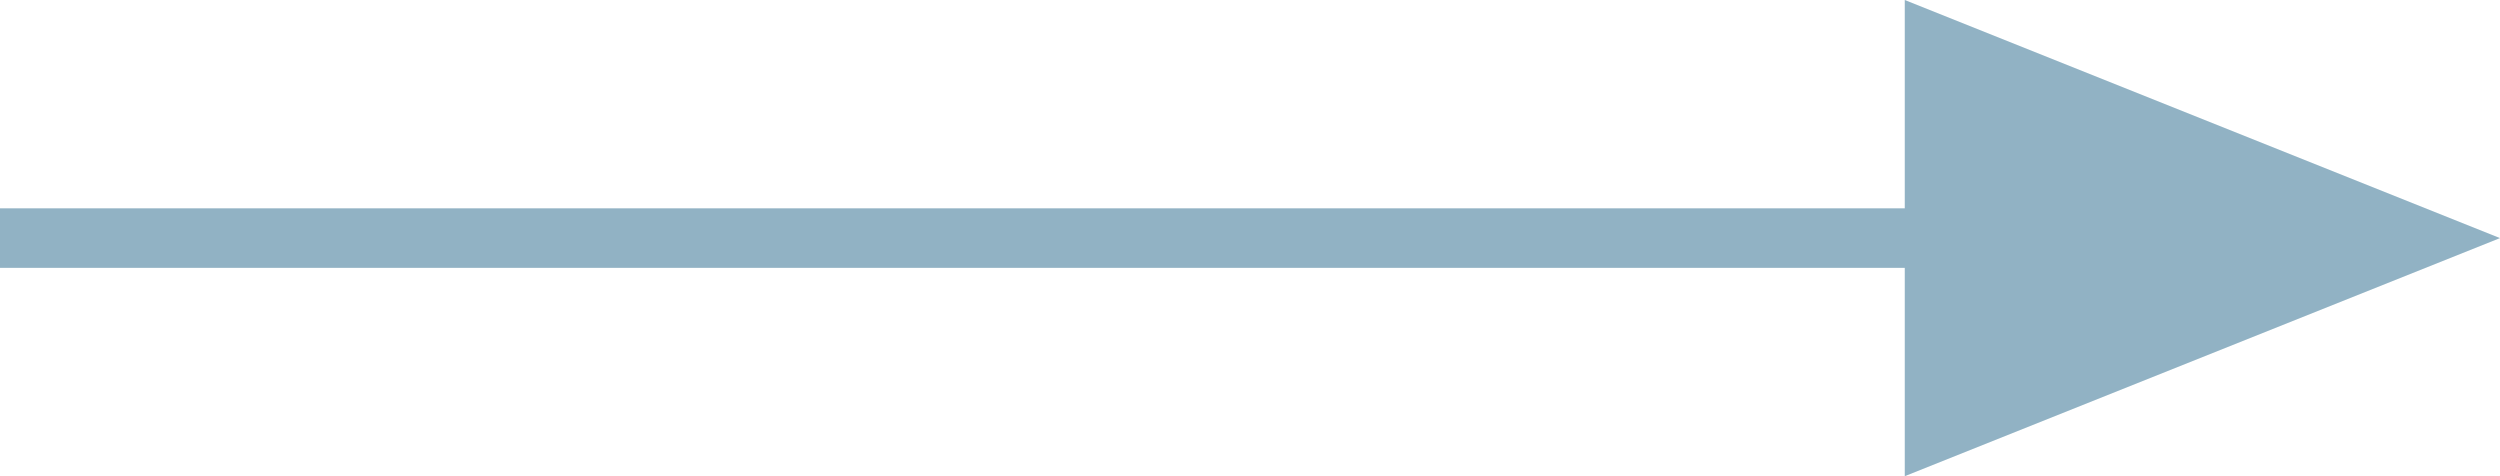
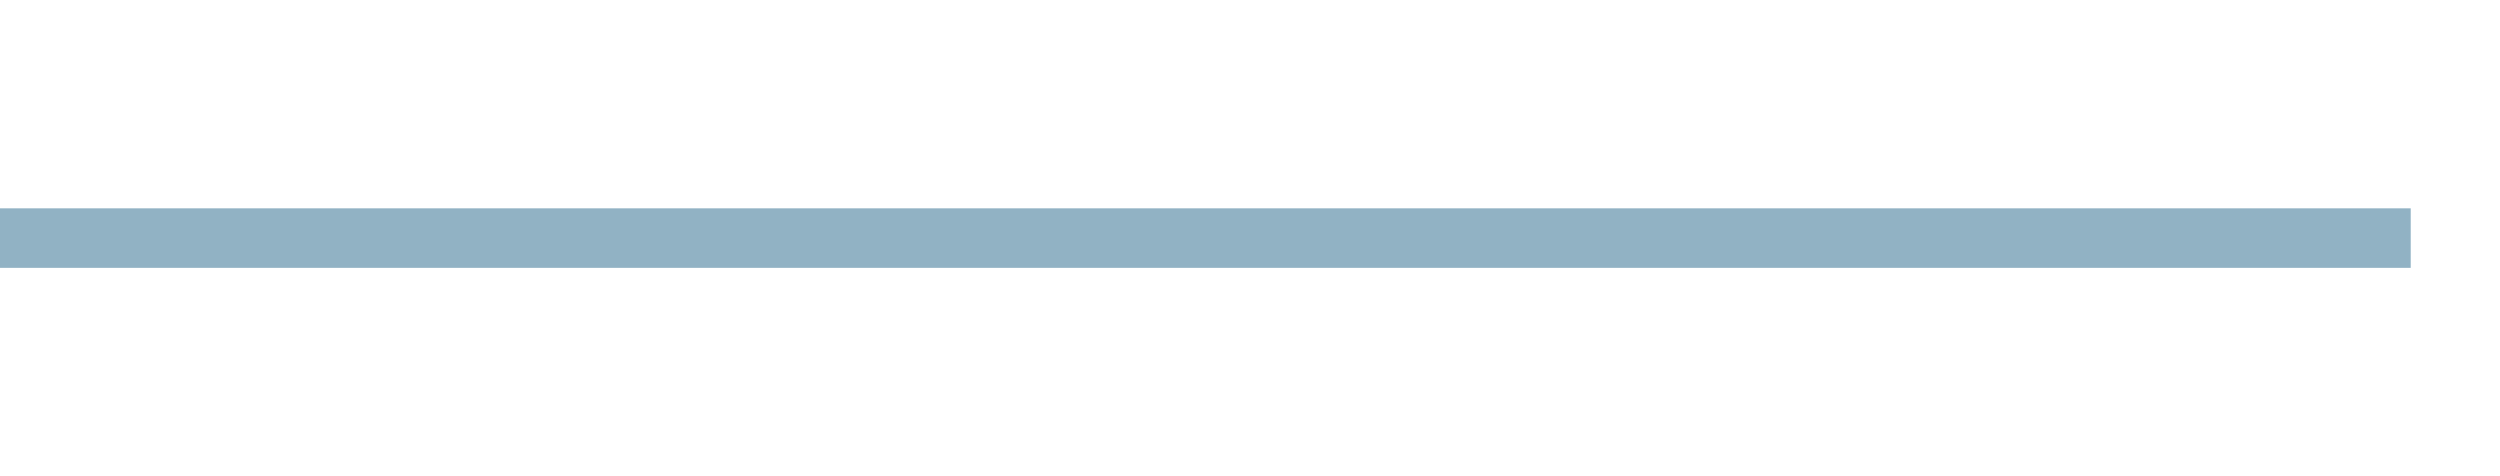
<svg xmlns="http://www.w3.org/2000/svg" width="42" height="8" viewBox="0 0 42 8">
  <g fill="none" fill-rule="evenodd">
    <path stroke="#91b2c4" stroke-linecap="square" d="M0,4 L40,4" />
-     <polygon fill="#91b2c4" points="37 -1 41 9 33 9" transform="rotate(90 37 4)" />
  </g>
</svg>